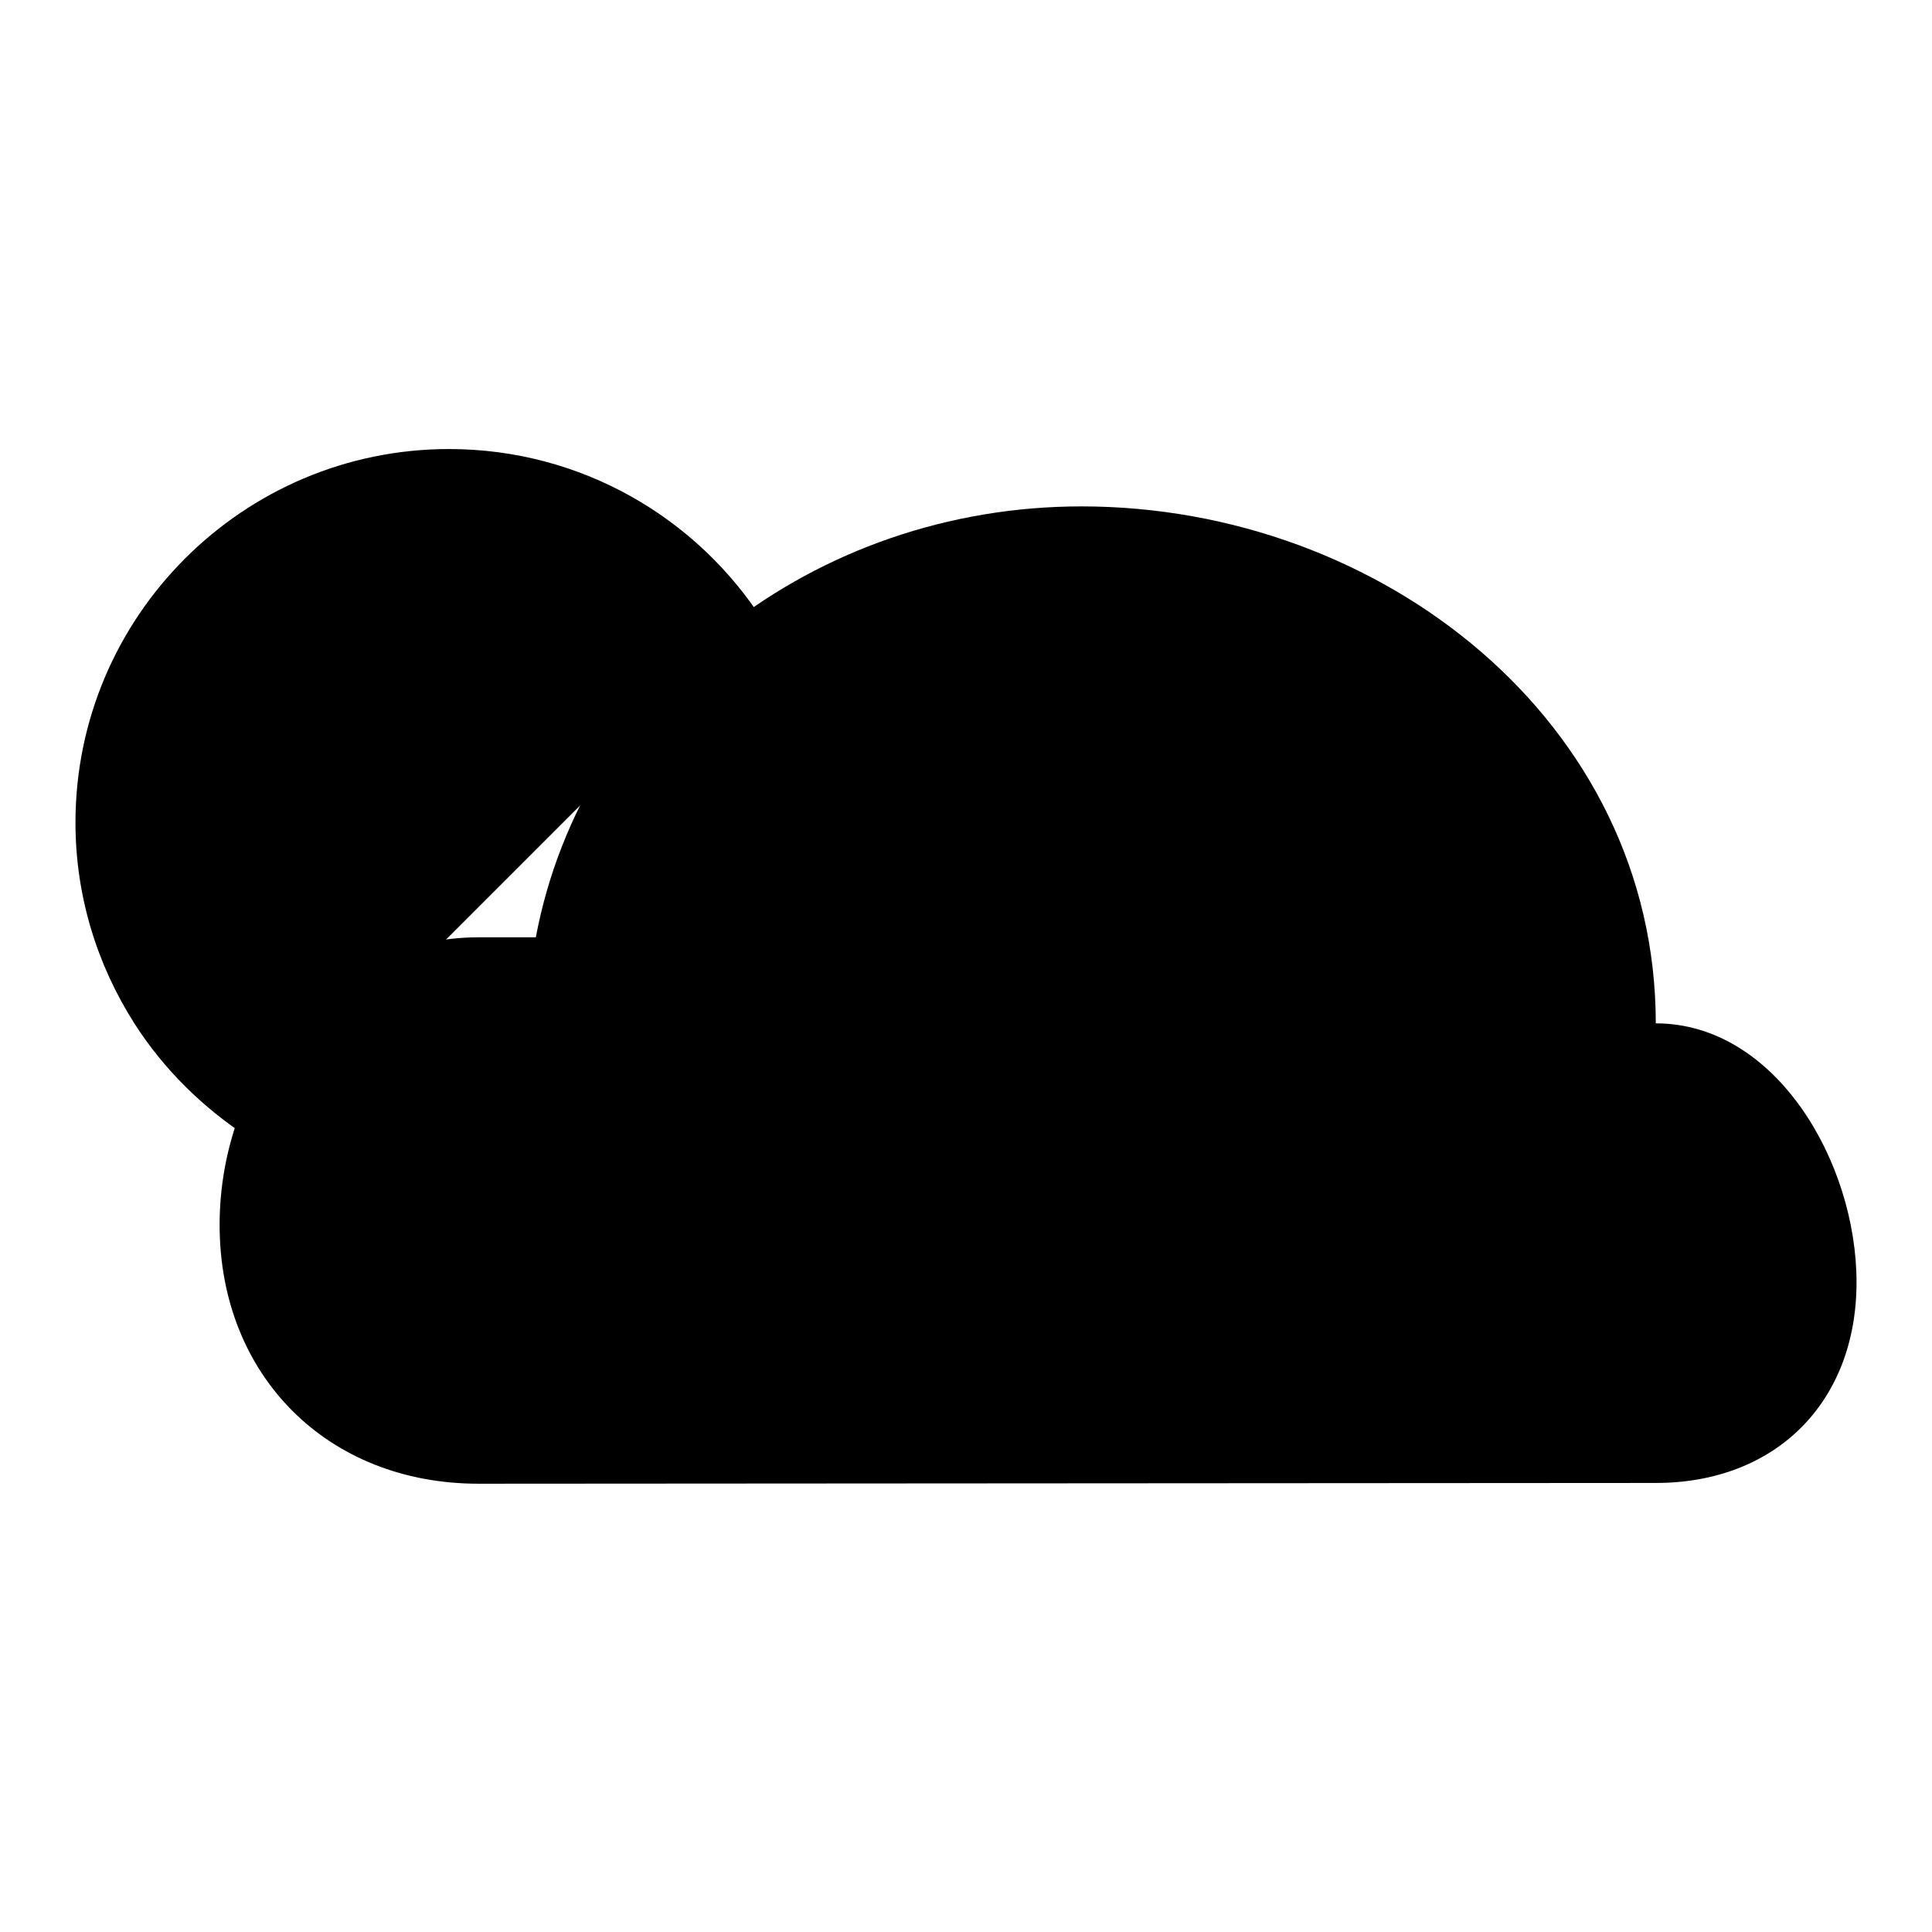
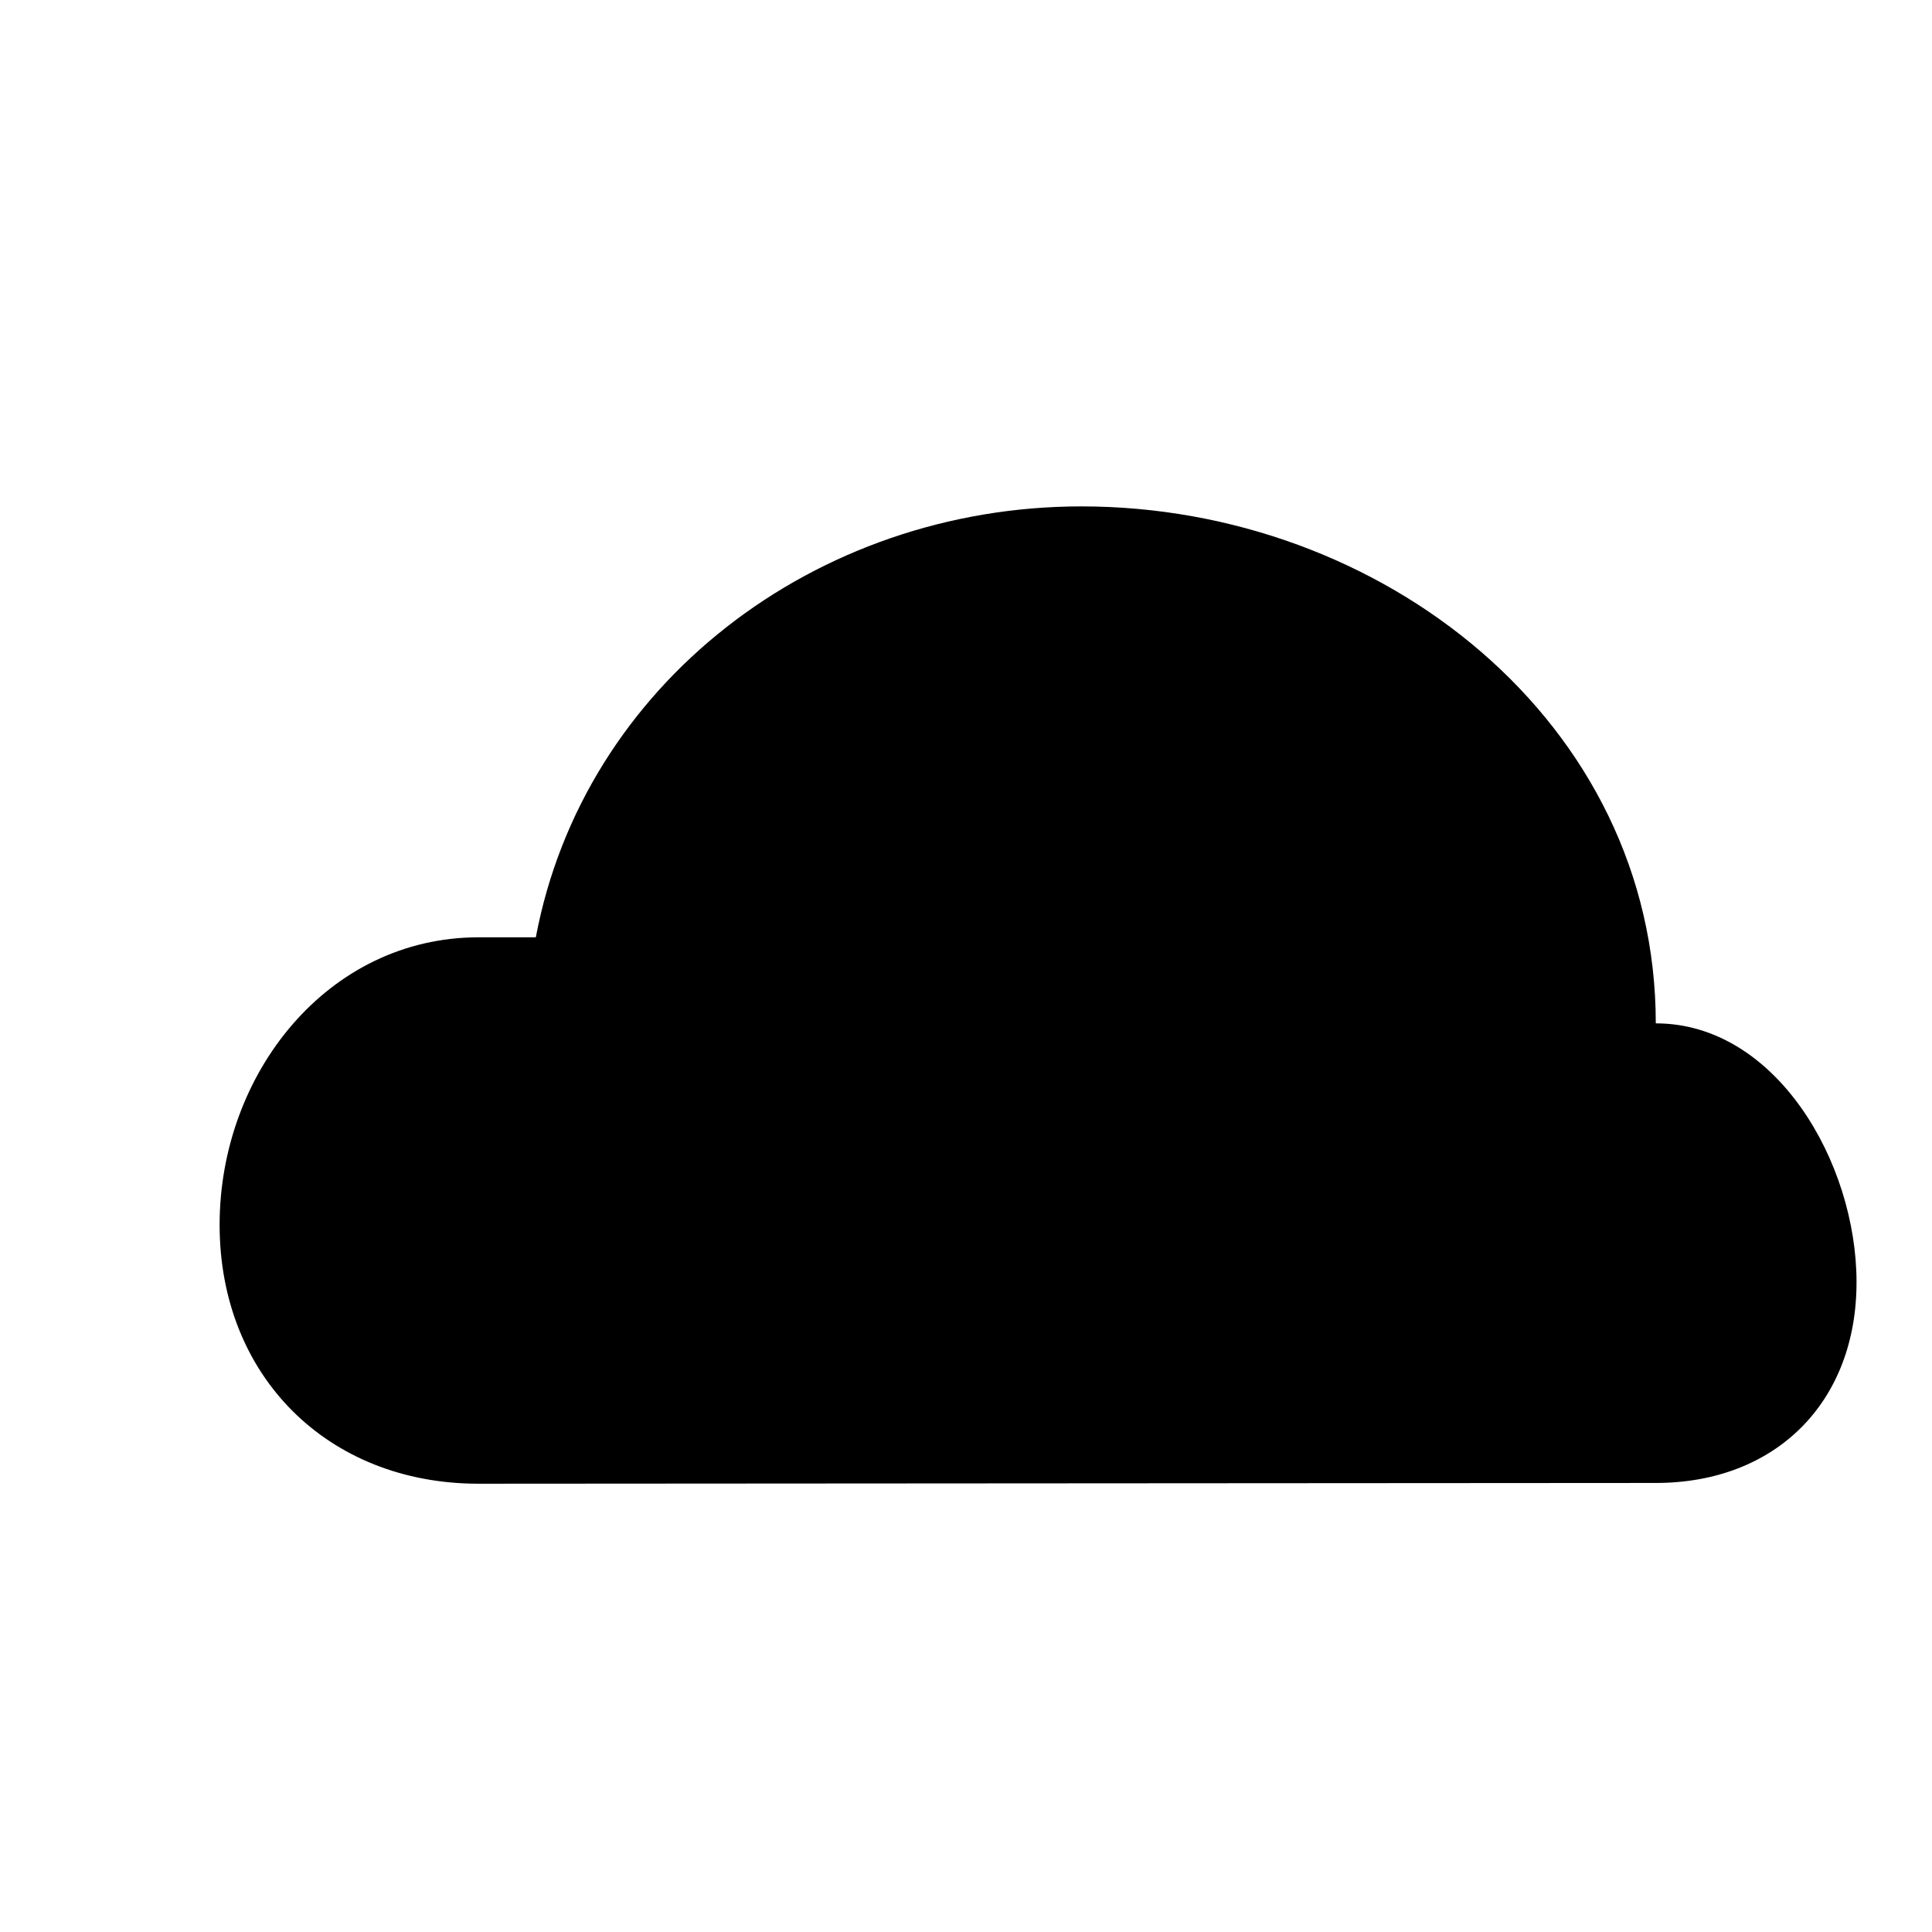
<svg xmlns="http://www.w3.org/2000/svg" version="1.1" x="0px" y="0px" viewBox="0 0 256 256" enable-background="new 0 0 256 256" xml:space="preserve">
  <g>
    <g>
      <path fill="#000000" d="M219.4,196.5c15.9,0,26.6-10.7,26.6-26.6s-10.7-34.3-26.6-34.3c0-39.9-36.3-68.5-76.1-68.5c-35.3,0-66,23.6-72.3,57.1c0,0-4.7,0-7.6,0c-20,0-34.3,18.1-34.3,38.1s14.3,34.3,34.3,34.3L219.4,196.5L219.4,196.5z" />
-       <path fill="#000000" d="M32.9,150.7c-6-3.9-11.2-9-15.1-15.1c-4.9-7.7-7.8-16.8-7.8-26.6c0-27.3,22.2-49.5,49.5-49.5c17.5,0,32.9,9.1,41.7,22.9" />
    </g>
  </g>
</svg>